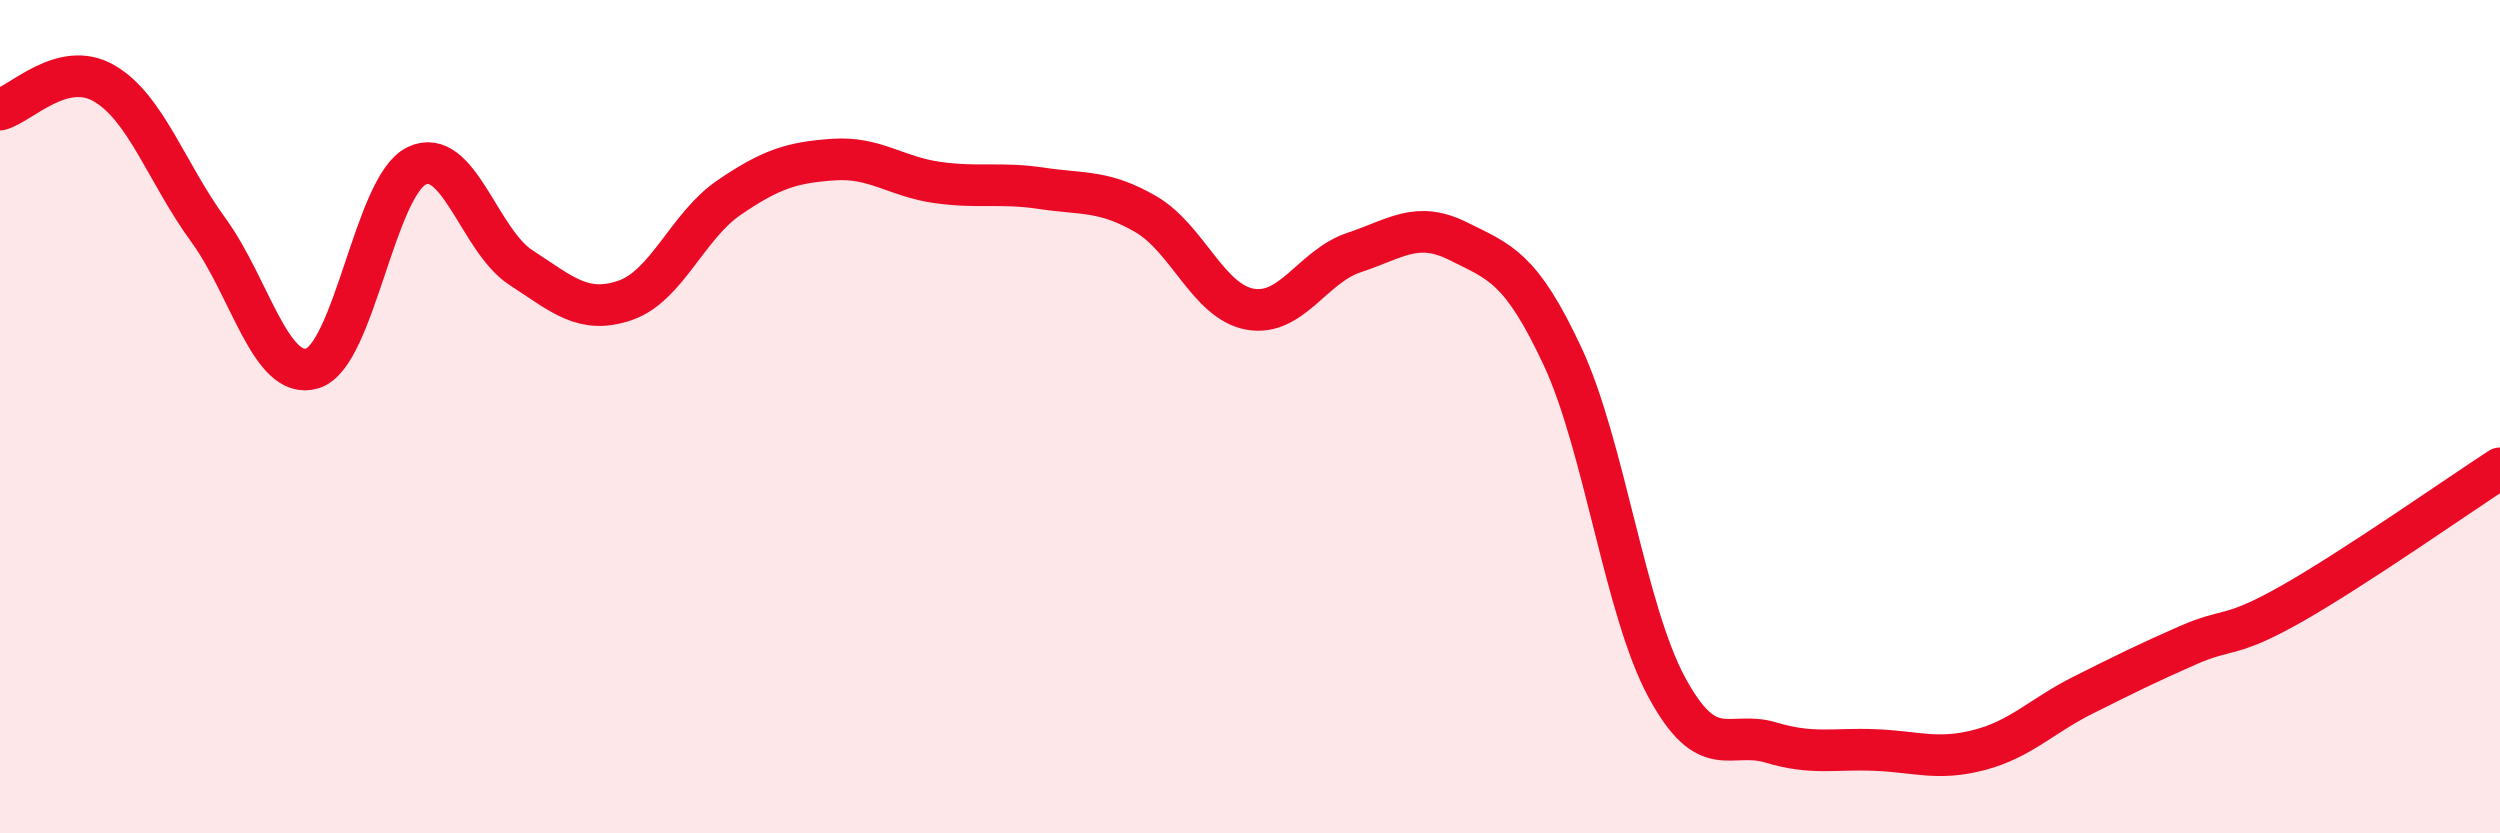
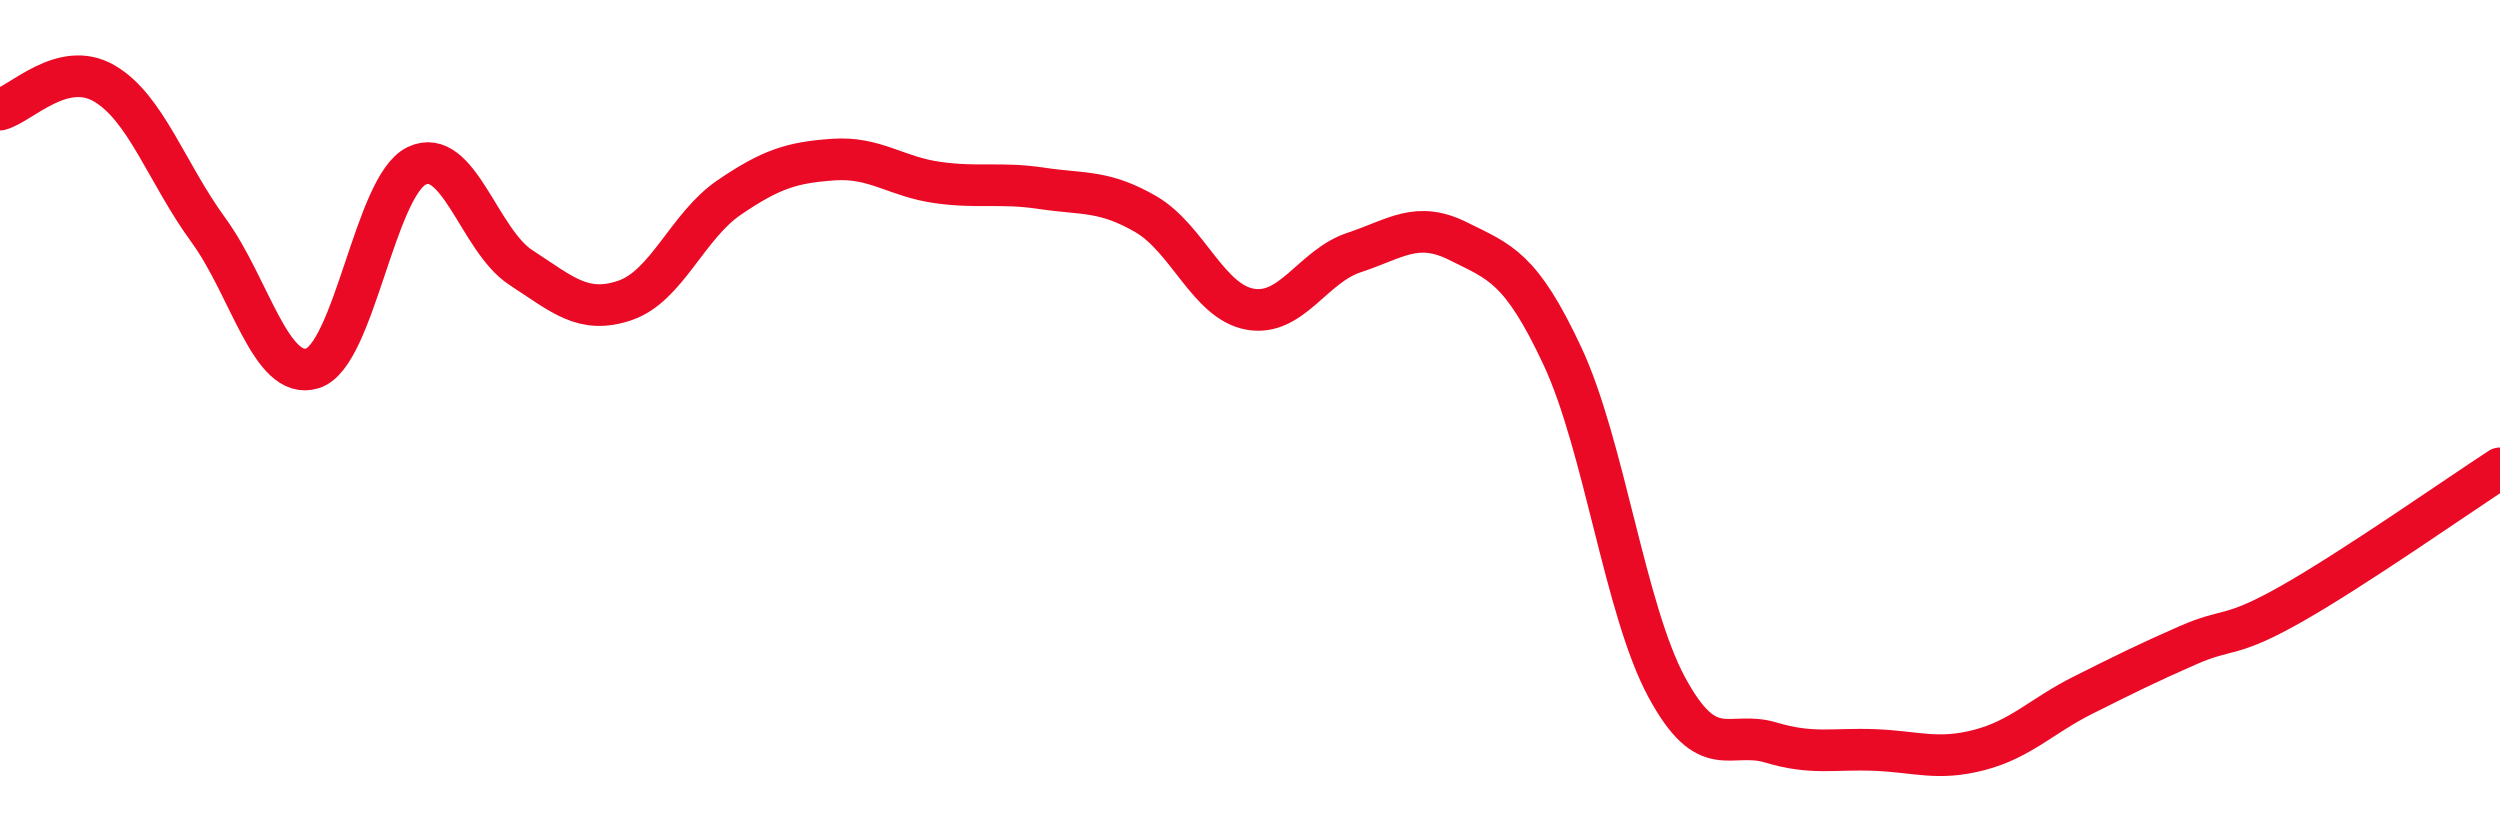
<svg xmlns="http://www.w3.org/2000/svg" width="60" height="20" viewBox="0 0 60 20">
-   <path d="M 0,2.63 C 0.5,2.5 1.5,1.42 2.5,2 C 3.5,2.58 4,4.15 5,5.52 C 6,6.89 6.5,9.15 7.5,8.84 C 8.5,8.53 9,4.46 10,3.98 C 11,3.5 11.5,5.77 12.5,6.42 C 13.5,7.07 14,7.55 15,7.21 C 16,6.87 16.5,5.42 17.5,4.74 C 18.5,4.06 19,3.9 20,3.83 C 21,3.76 21.5,4.24 22.5,4.38 C 23.5,4.52 24,4.37 25,4.52 C 26,4.67 26.5,4.56 27.5,5.14 C 28.5,5.72 29,7.24 30,7.42 C 31,7.6 31.5,6.39 32.5,6.06 C 33.5,5.73 34,5.29 35,5.79 C 36,6.29 36.5,6.41 37.5,8.55 C 38.5,10.69 39,14.64 40,16.49 C 41,18.34 41.5,17.52 42.5,17.82 C 43.5,18.12 44,17.96 45,18 C 46,18.04 46.5,18.26 47.5,18 C 48.5,17.74 49,17.18 50,16.68 C 51,16.18 51.5,15.93 52.5,15.49 C 53.5,15.05 53.5,15.34 55,14.49 C 56.5,13.64 59,11.89 60,11.24L60 20L0 20Z" fill="#EB0A25" opacity="0.1" stroke-linecap="round" stroke-linejoin="round" />
  <path d="M 0,2.63 C 0.5,2.5 1.5,1.42 2.5,2 C 3.5,2.58 4,4.15 5,5.52 C 6,6.89 6.5,9.15 7.5,8.84 C 8.5,8.53 9,4.46 10,3.98 C 11,3.5 11.5,5.77 12.5,6.42 C 13.5,7.07 14,7.55 15,7.21 C 16,6.87 16.5,5.42 17.5,4.74 C 18.5,4.06 19,3.9 20,3.83 C 21,3.76 21.5,4.24 22.5,4.38 C 23.5,4.52 24,4.37 25,4.52 C 26,4.67 26.5,4.56 27.5,5.14 C 28.5,5.72 29,7.24 30,7.42 C 31,7.6 31.5,6.39 32.5,6.06 C 33.5,5.73 34,5.29 35,5.79 C 36,6.29 36.5,6.41 37.5,8.55 C 38.5,10.69 39,14.64 40,16.49 C 41,18.34 41.5,17.52 42.5,17.82 C 43.5,18.12 44,17.96 45,18 C 46,18.04 46.5,18.26 47.5,18 C 48.5,17.74 49,17.18 50,16.68 C 51,16.18 51.5,15.93 52.5,15.49 C 53.5,15.05 53.5,15.34 55,14.49 C 56.5,13.64 59,11.89 60,11.24" stroke="#EB0A25" stroke-width="1" fill="none" stroke-linecap="round" stroke-linejoin="round" />
</svg>